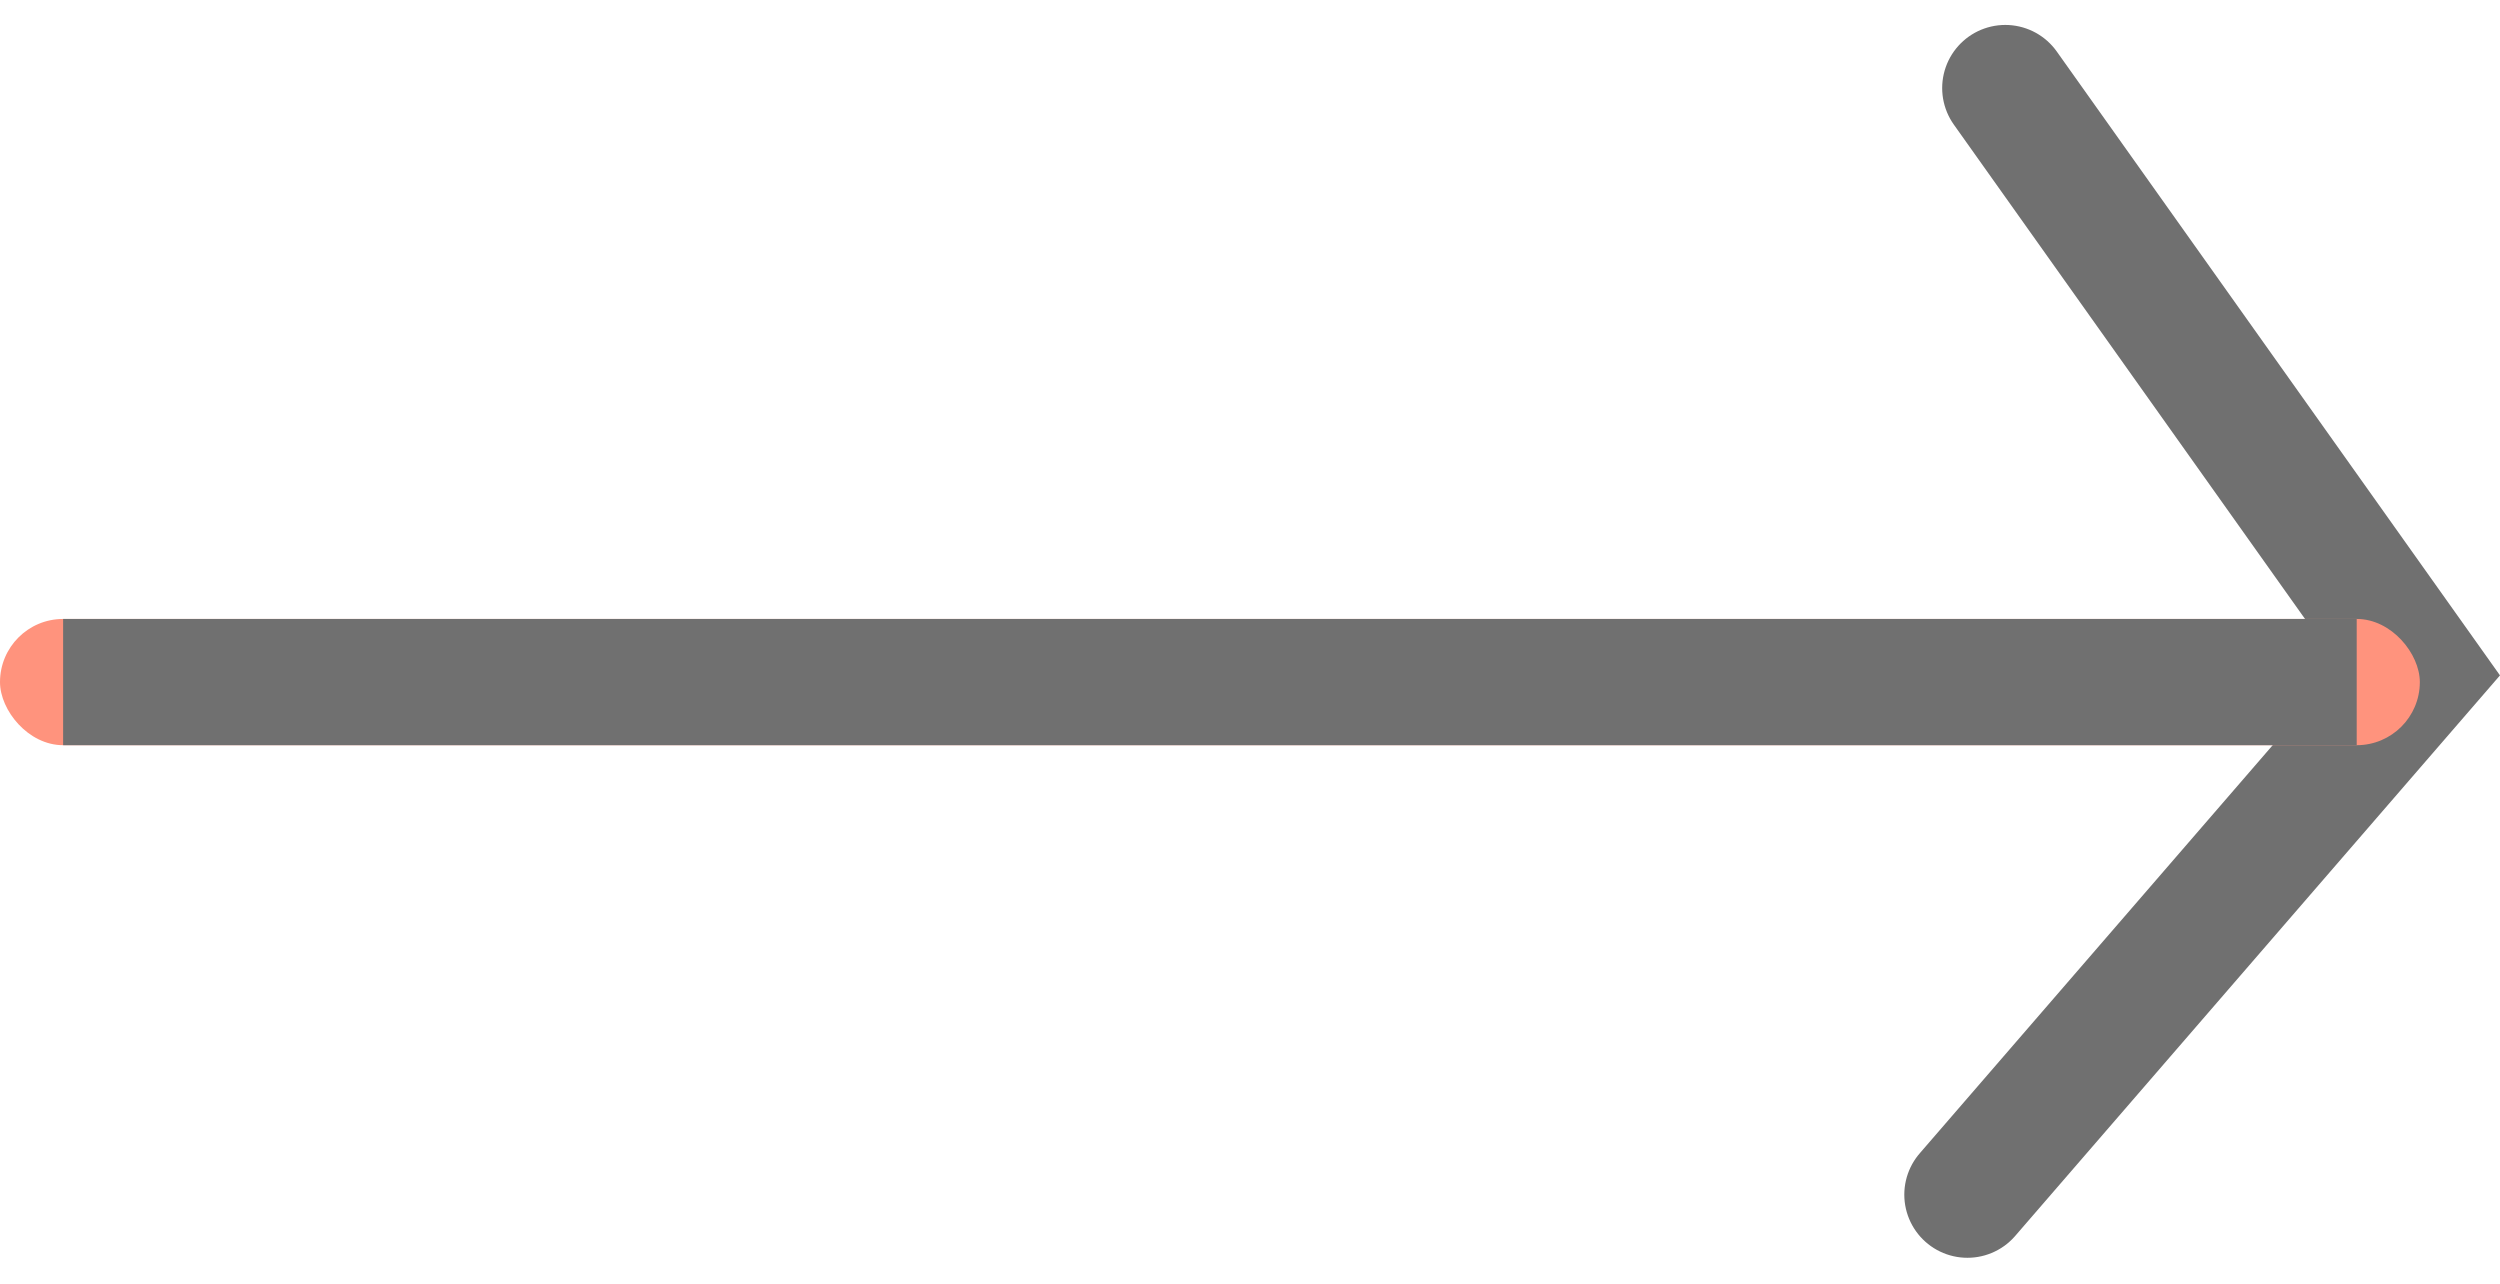
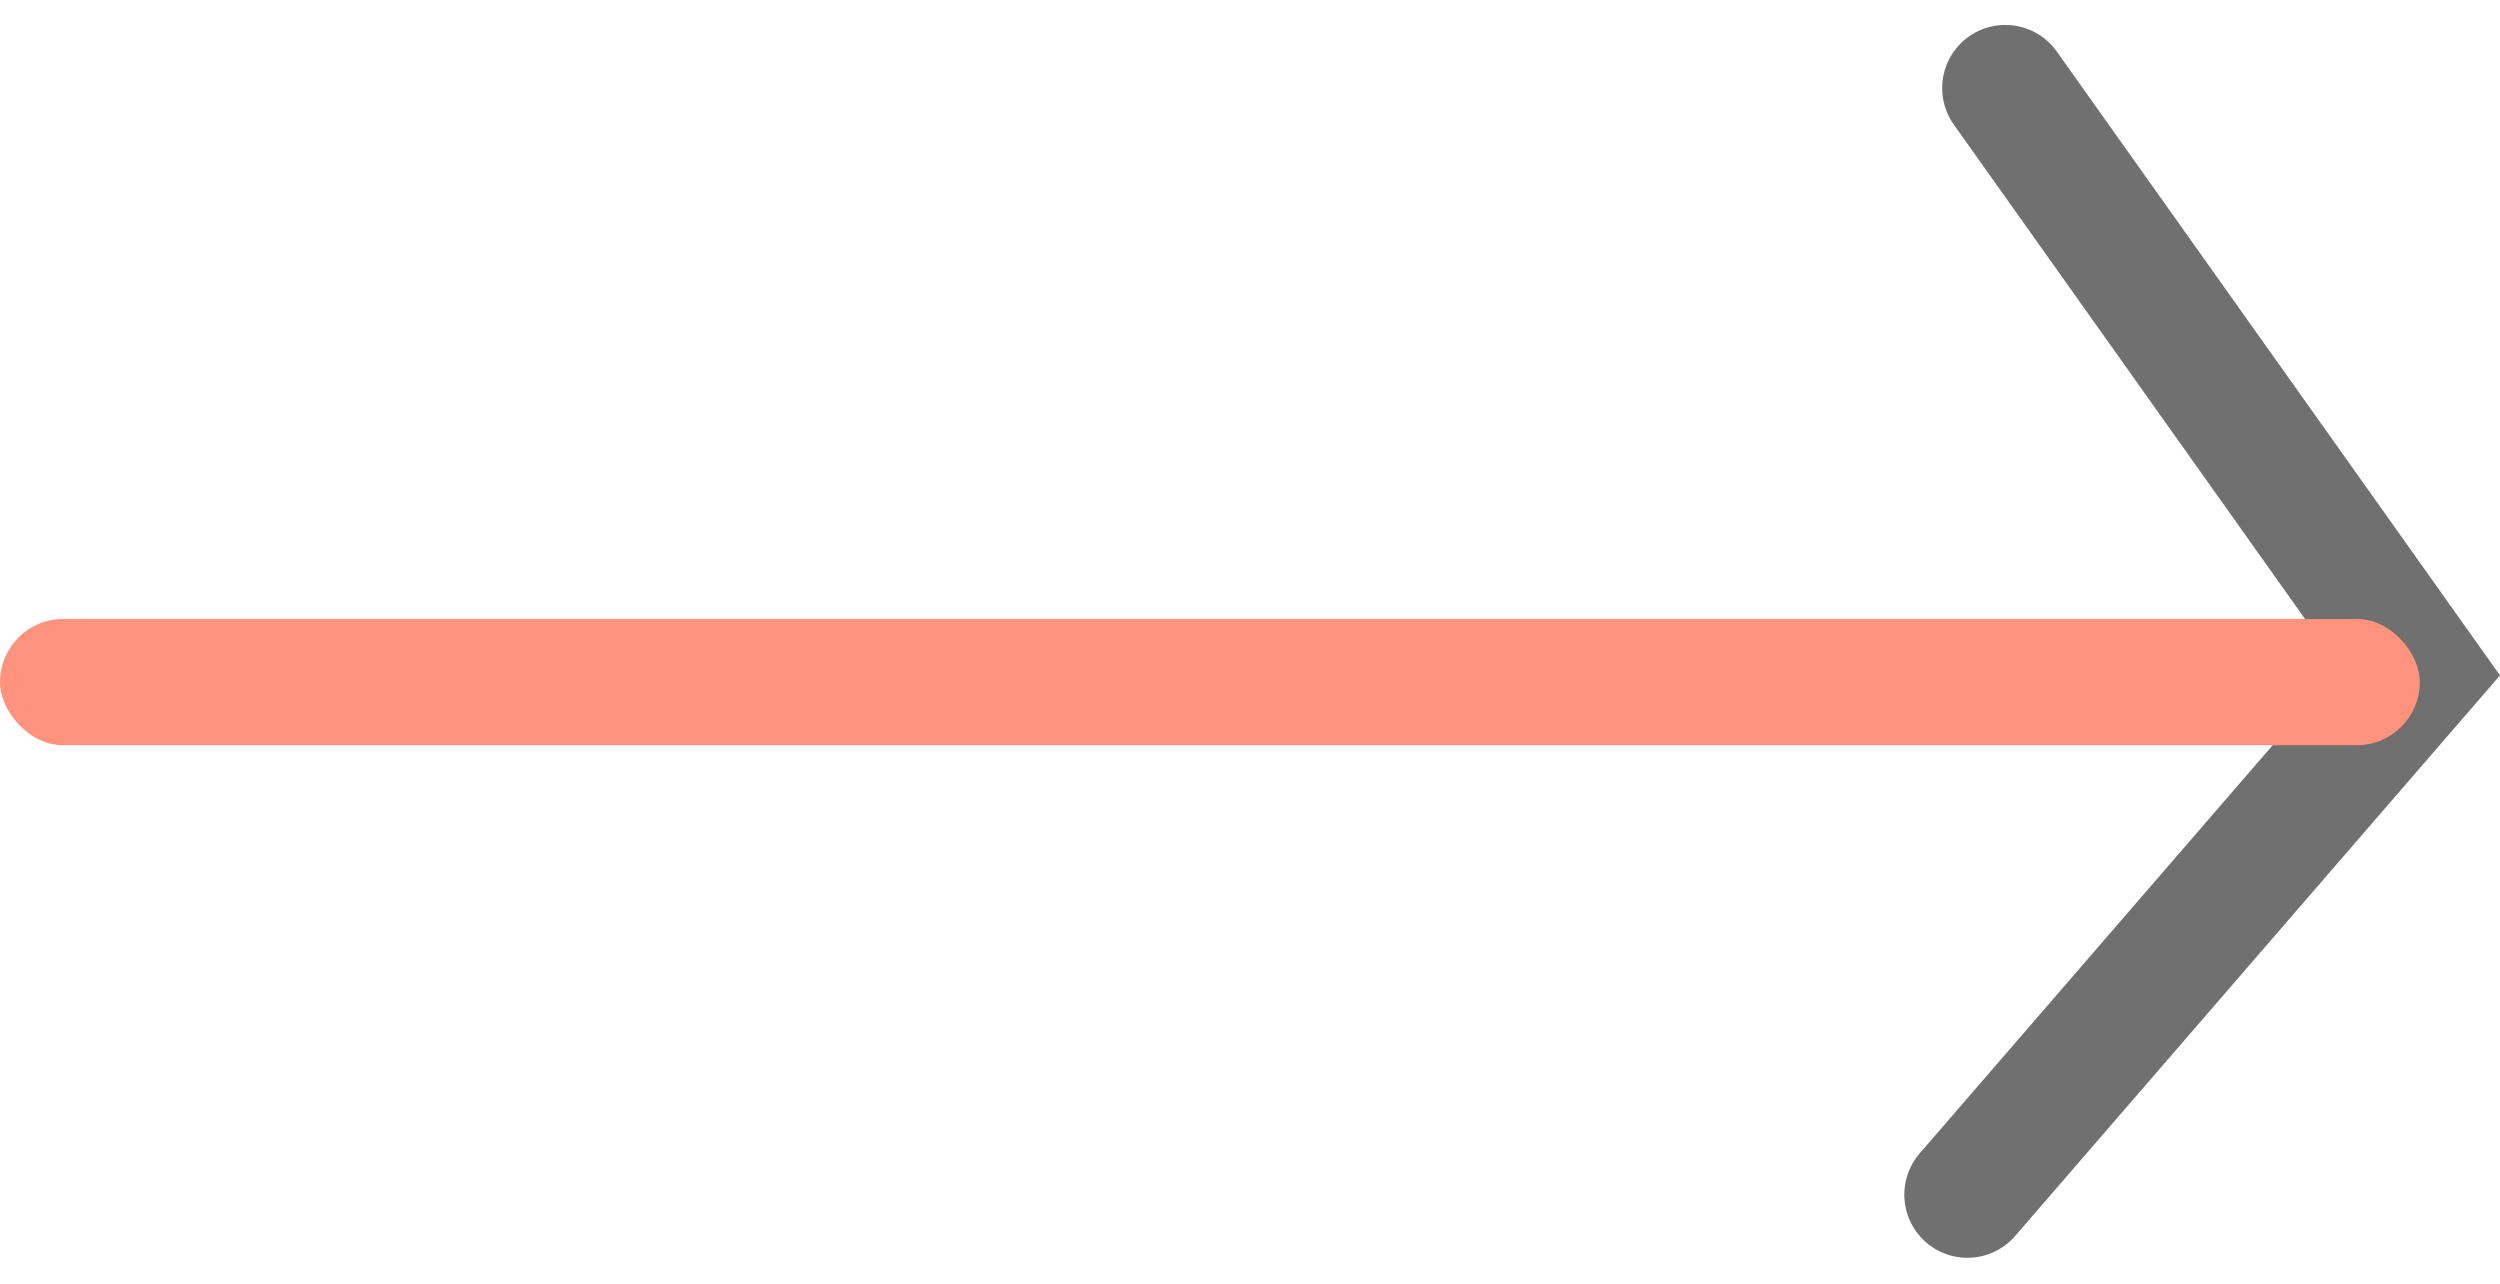
<svg xmlns="http://www.w3.org/2000/svg" width="23.762" height="12.201" viewBox="0 0 23.762 12.201">
  <g id="next2" transform="translate(-865 -5034.117)">
    <path id="Path_2818" data-name="Path 2818" d="M8623.06,5034.454,8627,5040l-4.3,4.972" transform="translate(-7739 0.5)" fill="none" stroke="#707070" stroke-linecap="round" stroke-width="1.2" />
    <g id="Rectangle_52" data-name="Rectangle 52" transform="translate(865 5040)" fill="#ff937d" stroke="#707070" stroke-linecap="square" stroke-width="1.2">
      <rect width="23" height="1.2" rx="0.6" stroke="none" />
-       <rect x="0.6" y="0.6" width="21.8" fill="none" />
    </g>
  </g>
</svg>